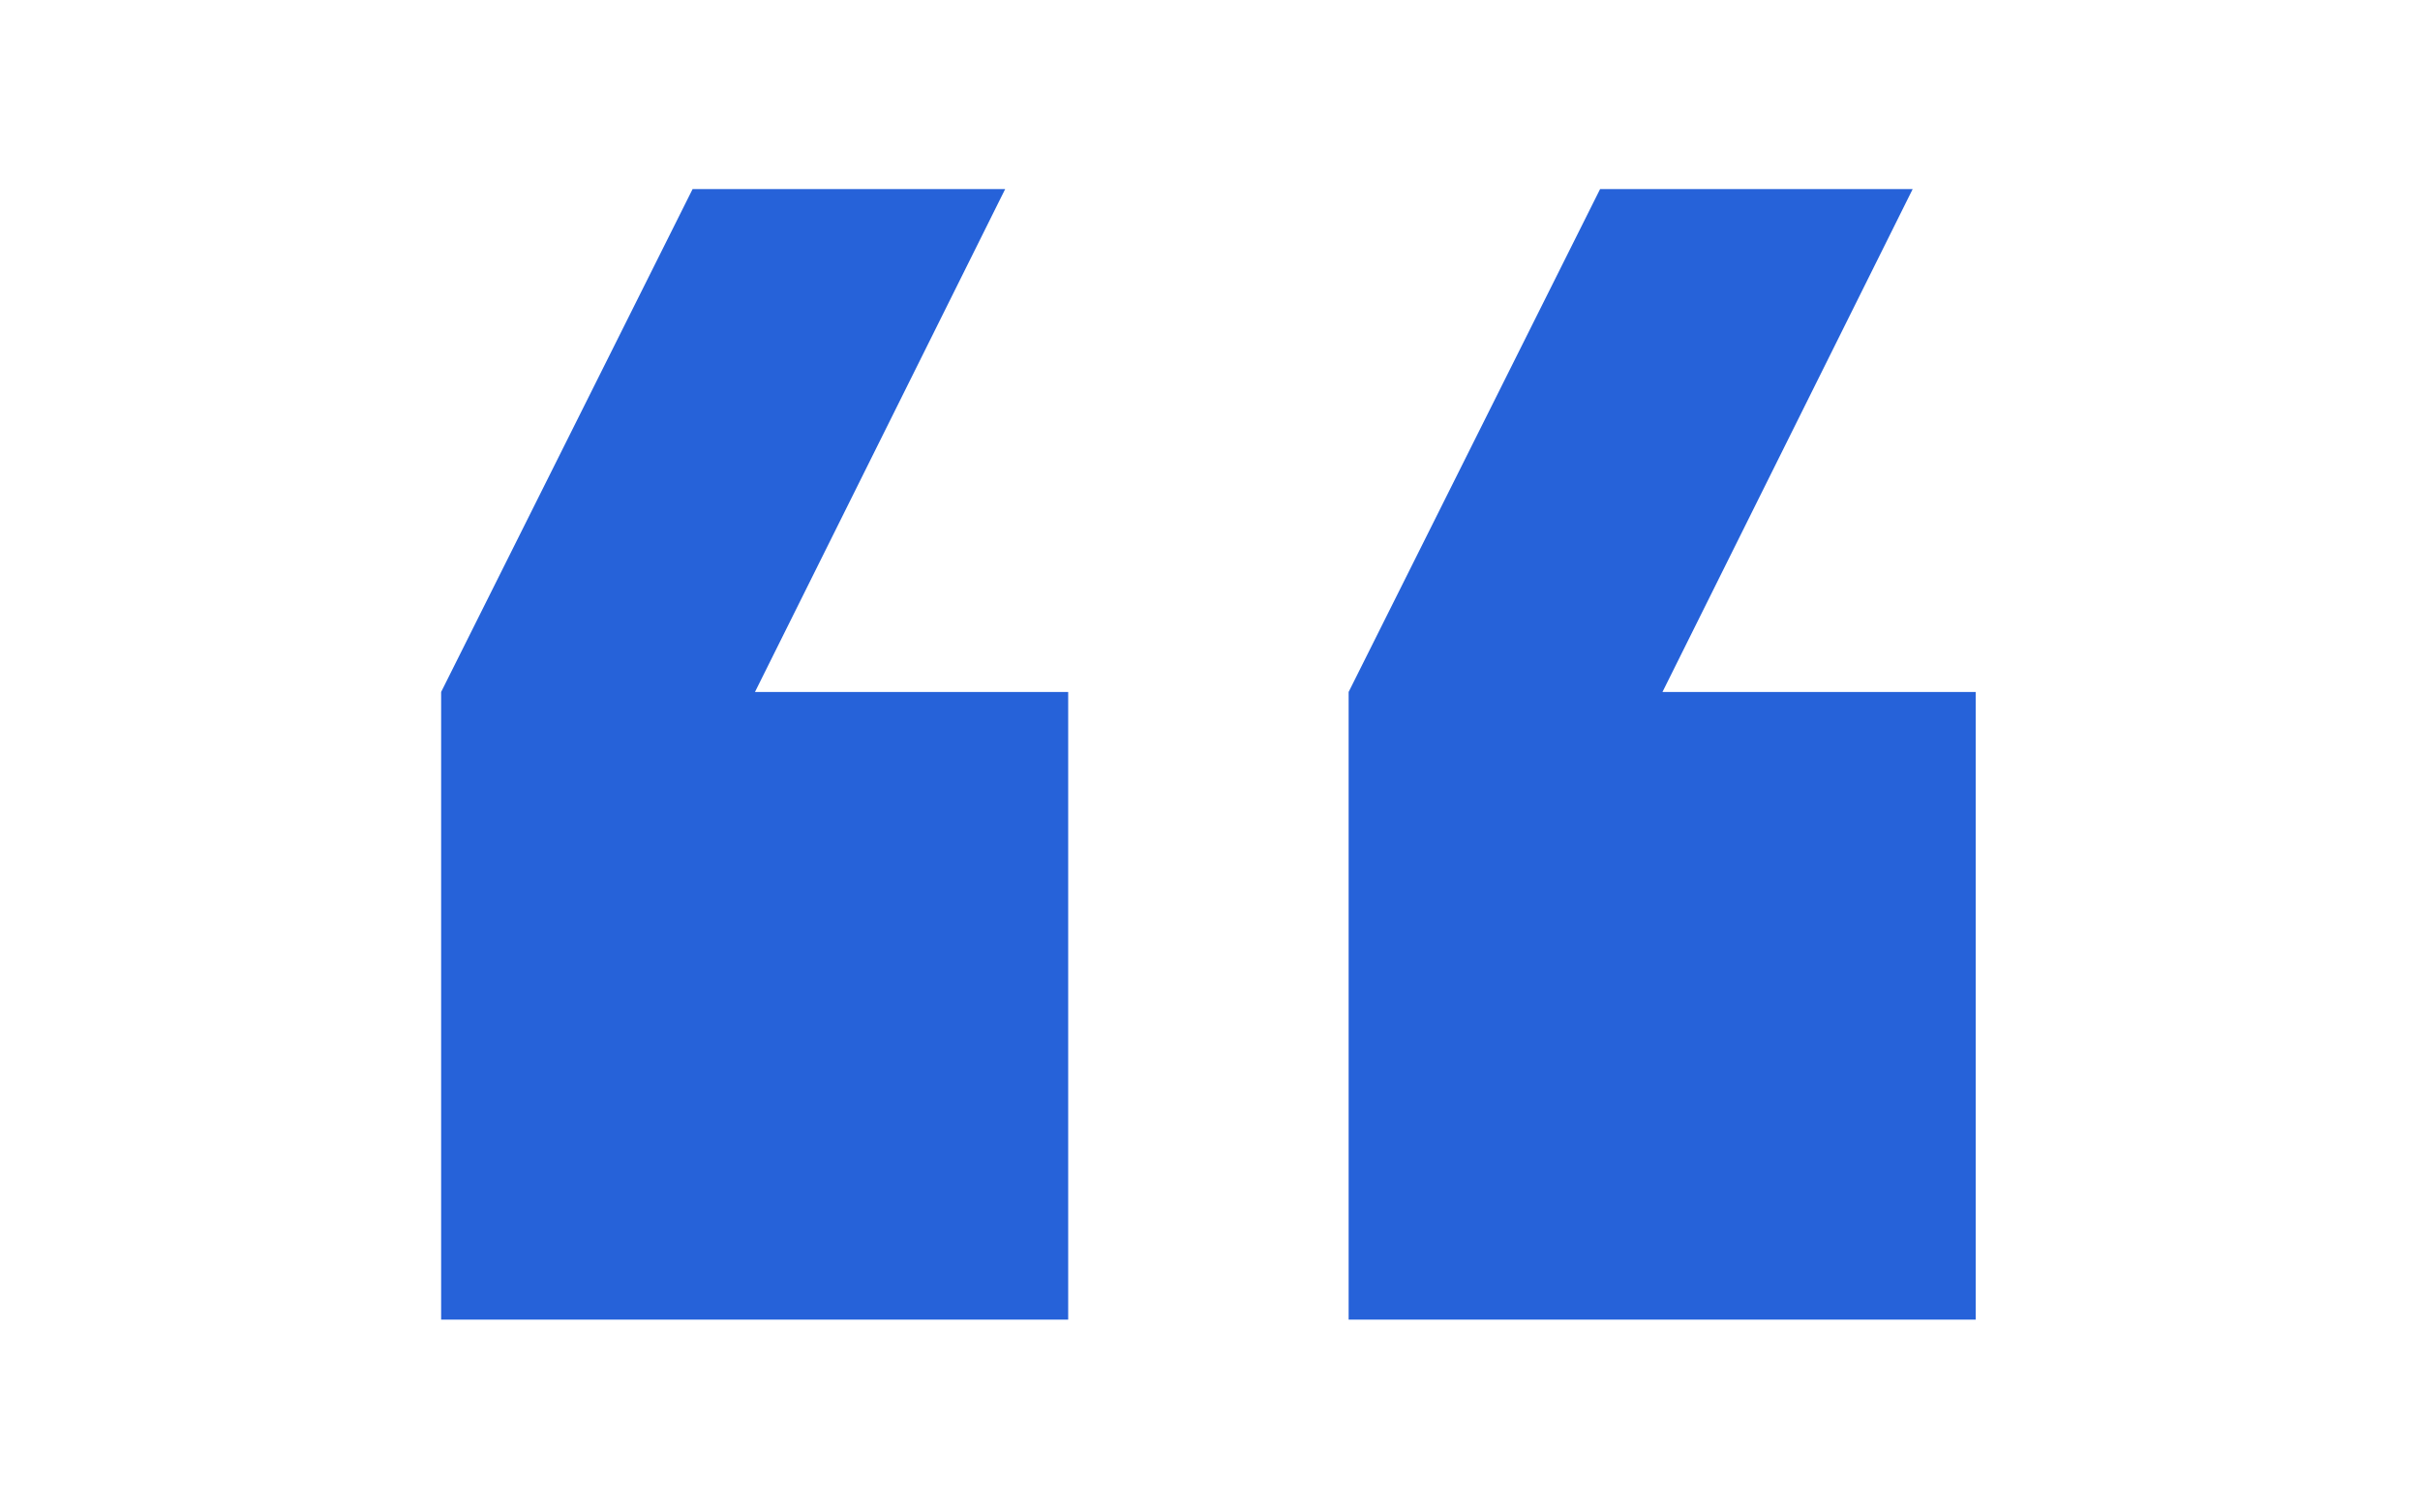
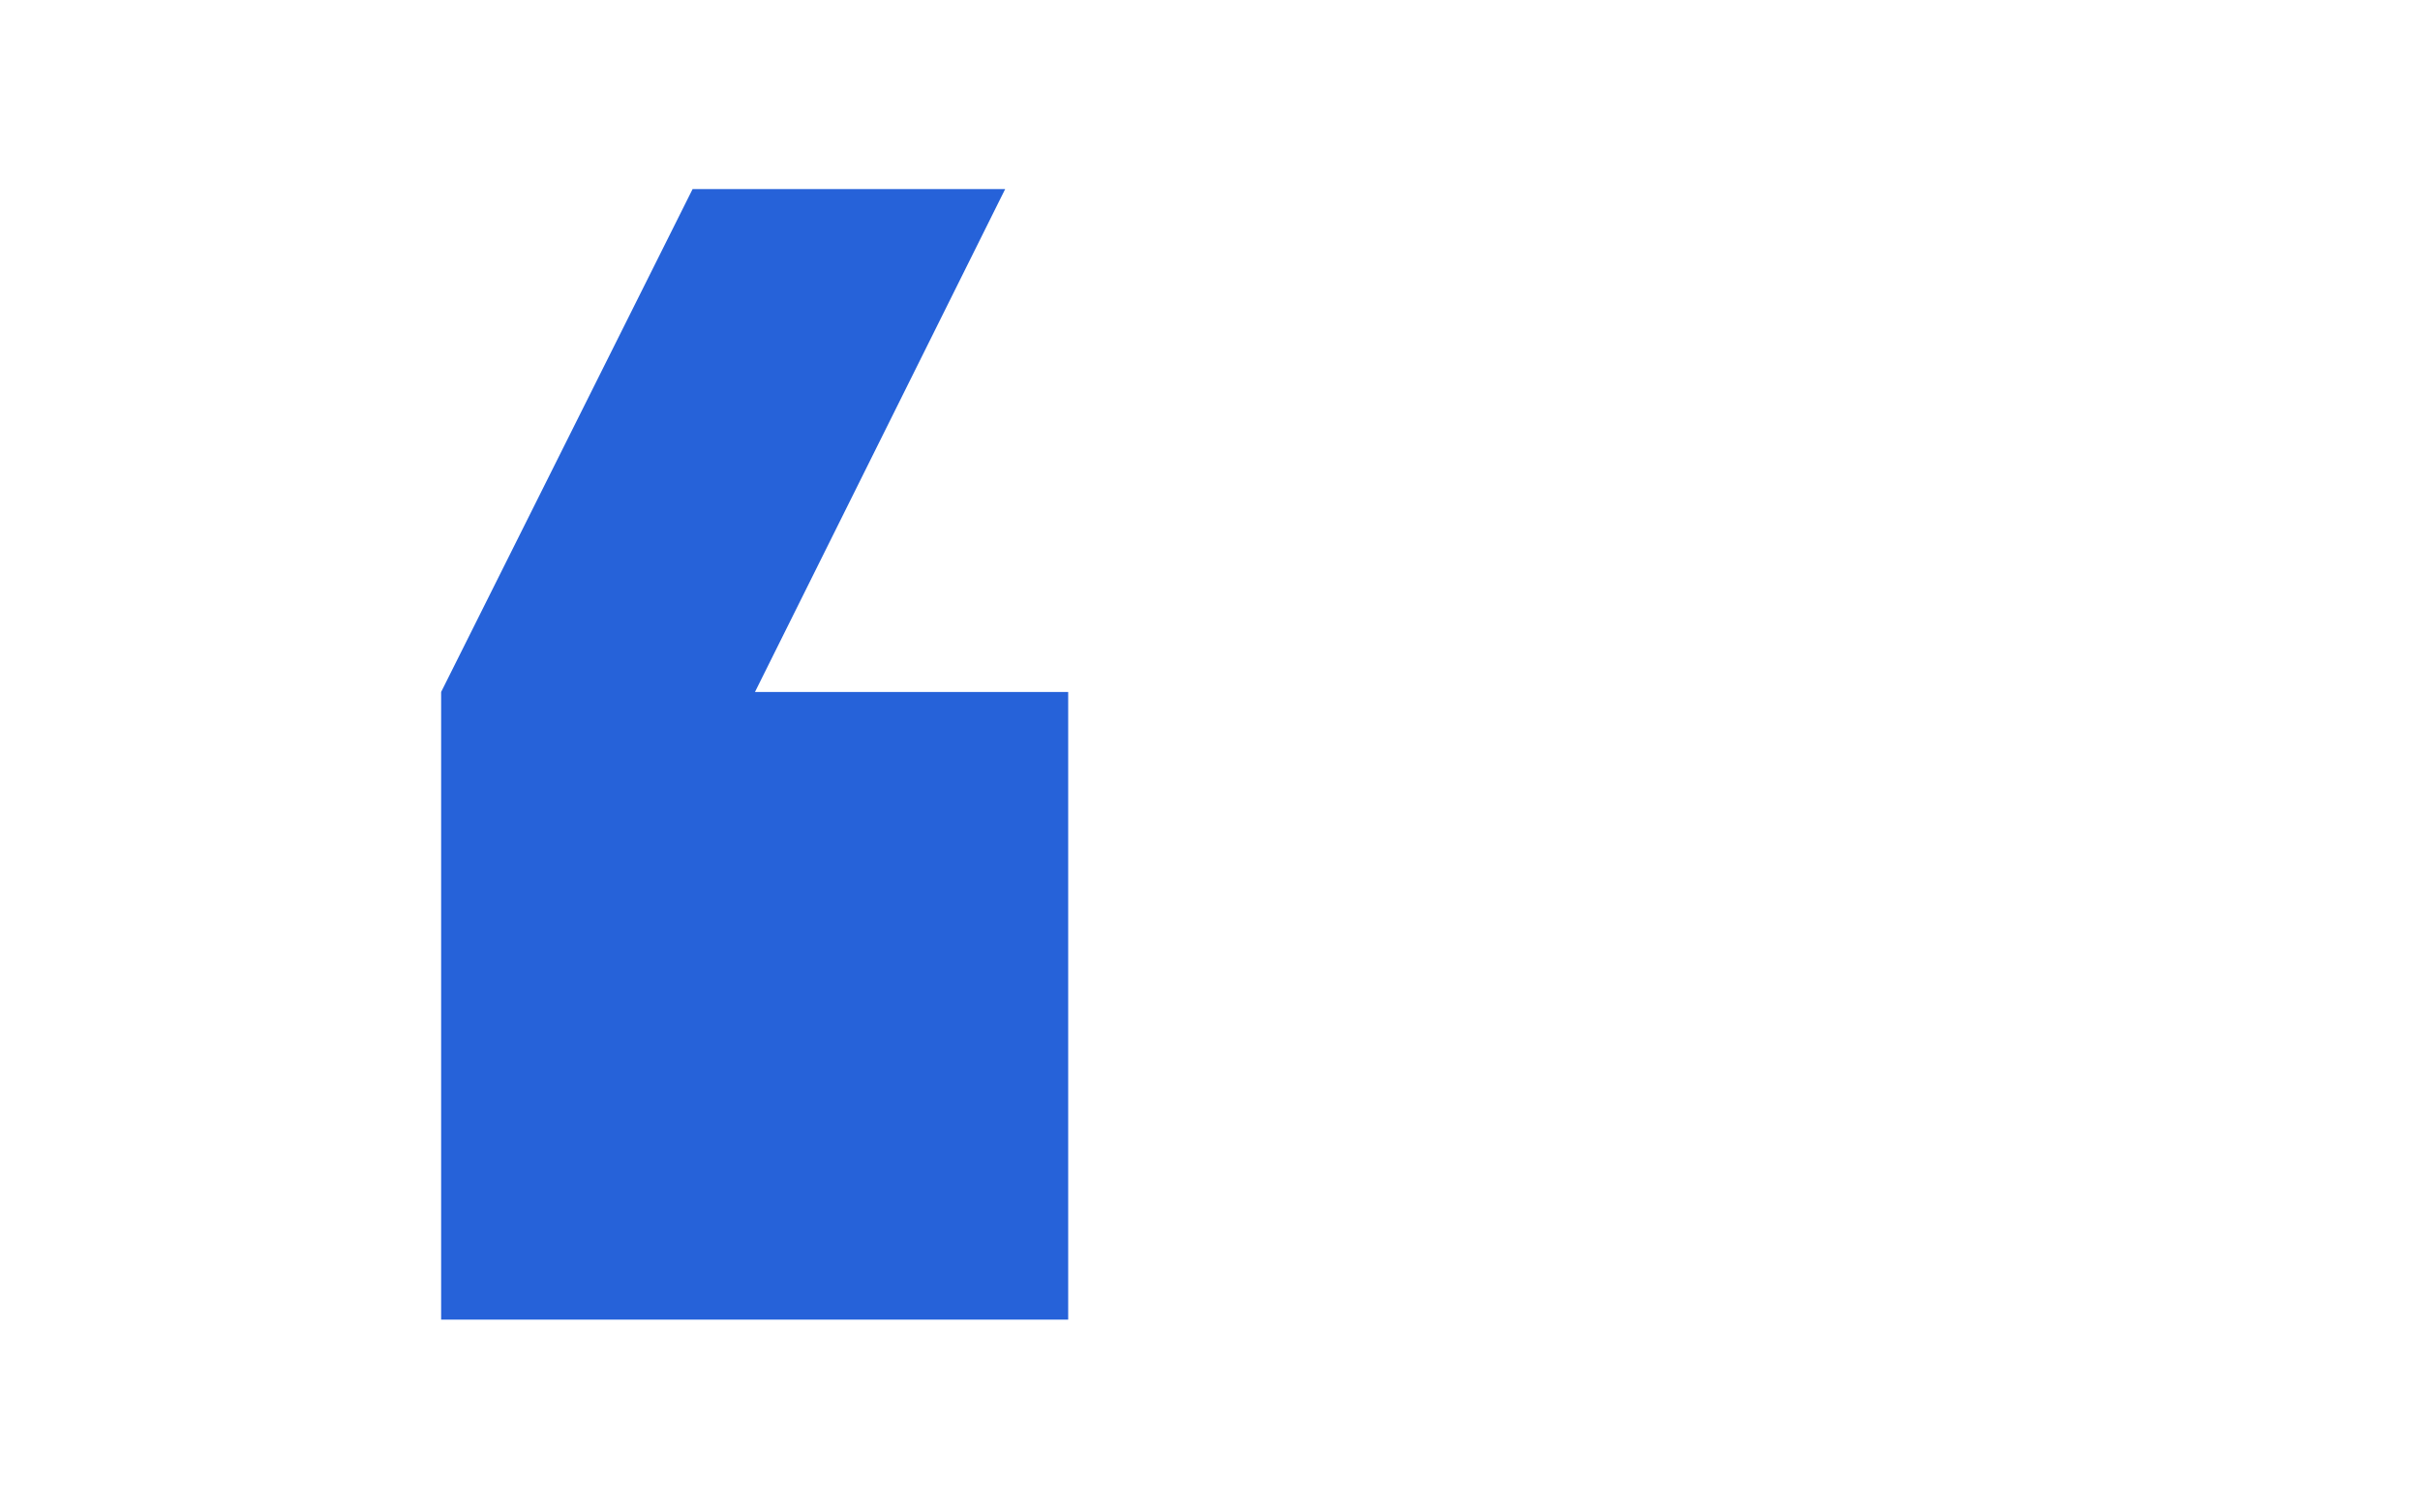
<svg xmlns="http://www.w3.org/2000/svg" width="80" height="50" viewBox="0 0 80 50" fill="none">
  <path d="M35.312 43.625H14.583V22.875L22.896 6.25H33.229L24.958 22.875H35.312V43.625Z" fill="#2662D9" />
-   <path d="M65.312 43.625H44.583V22.875L52.896 6.25H63.229L54.958 22.875H65.312V43.625Z" fill="#2662D9" />
</svg>